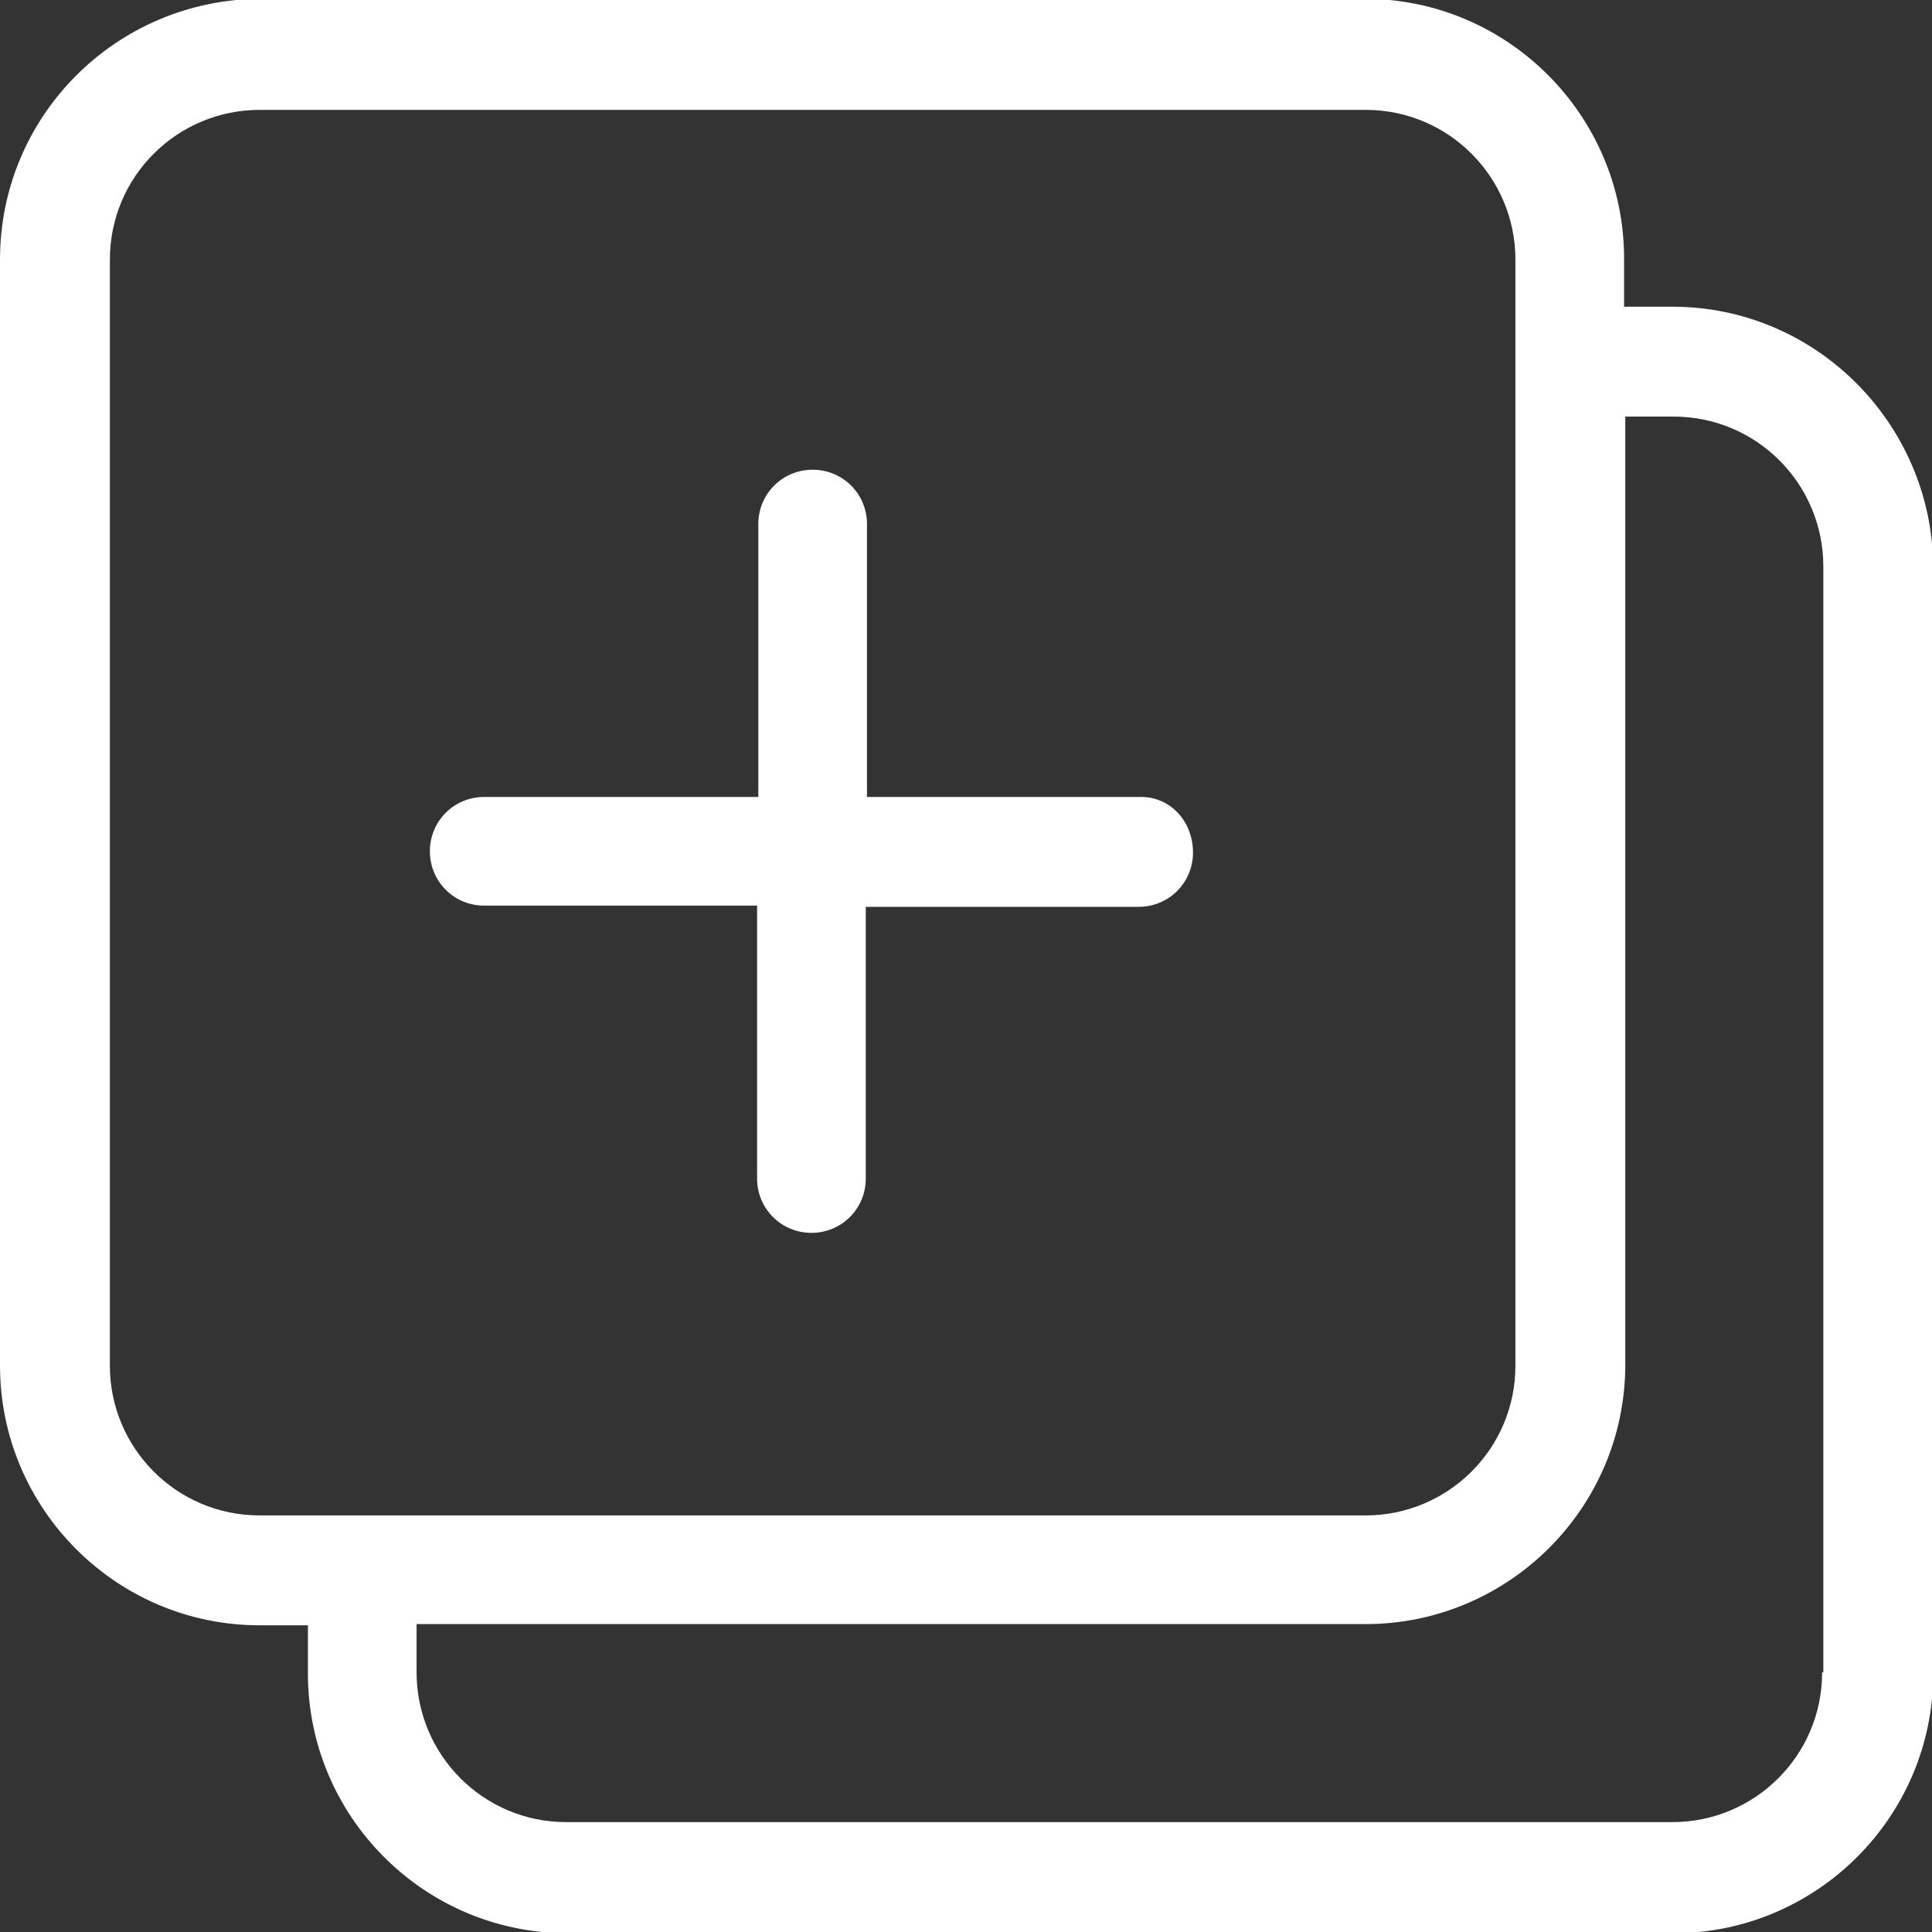
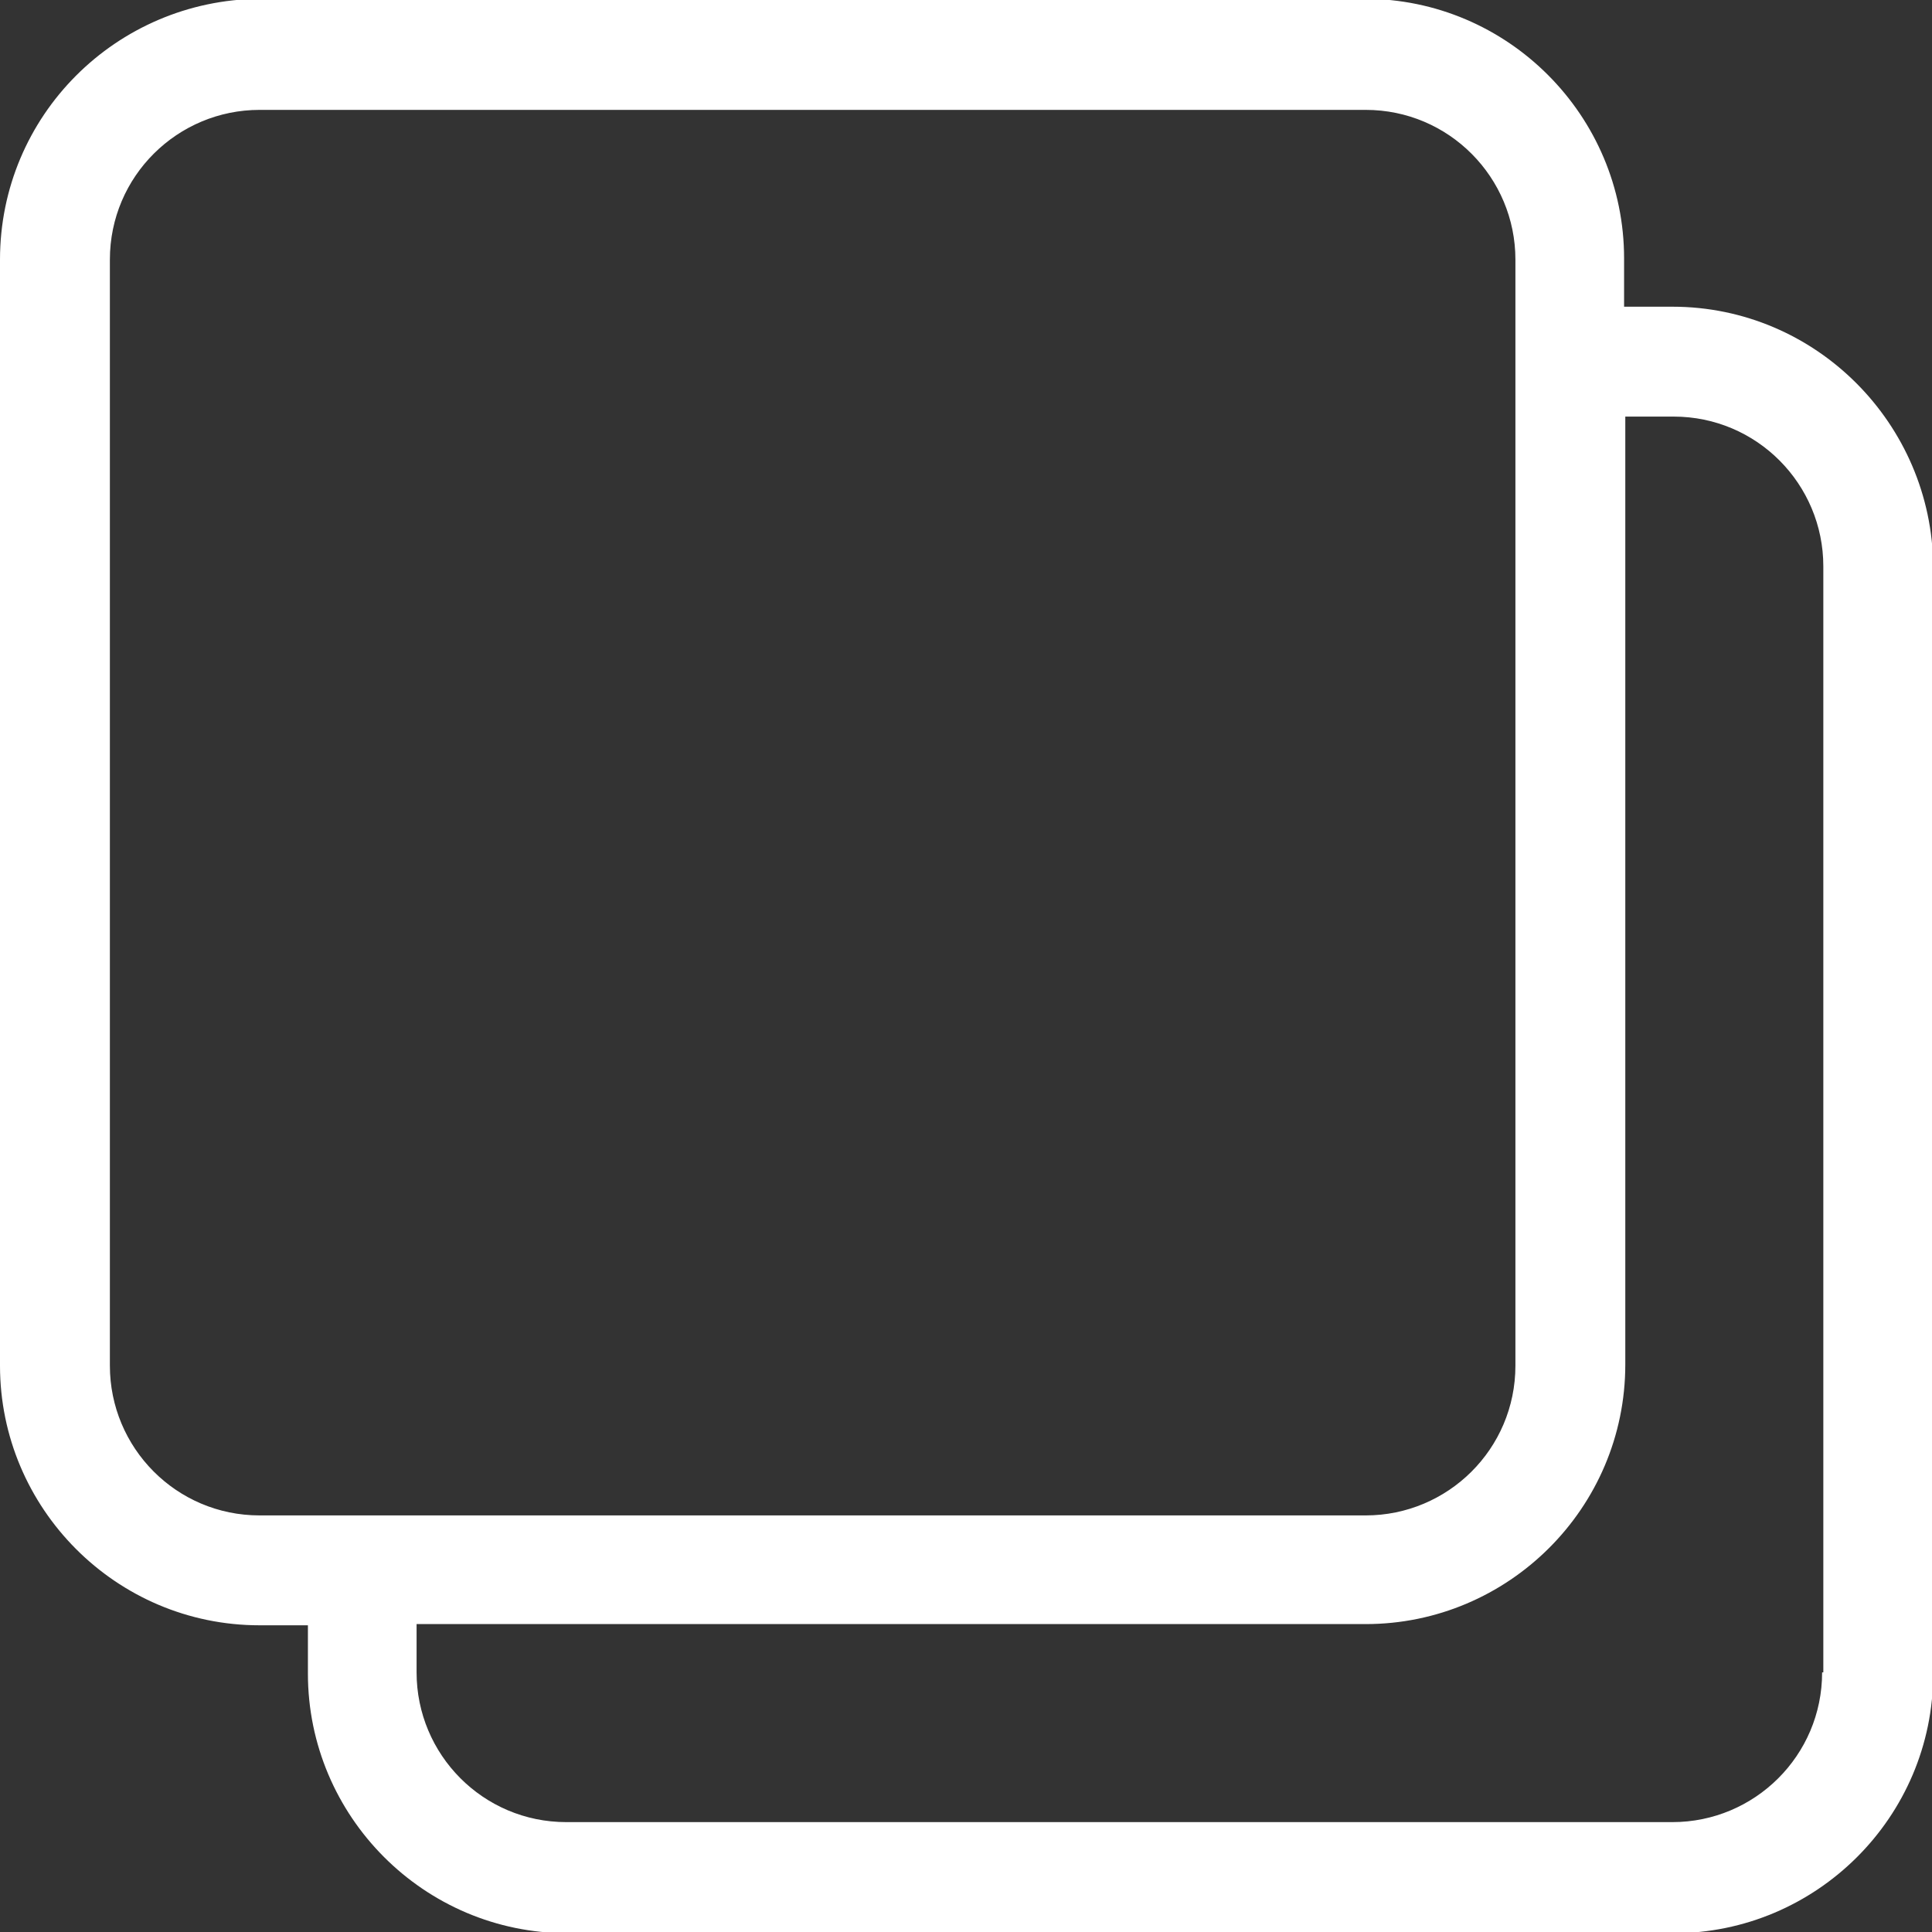
<svg xmlns="http://www.w3.org/2000/svg" version="1.1" id="Layer_1" x="0px" y="0px" width="16px" height="16px" viewBox="0 0 16 16" fill="#FFF" style="enable-background:new 0 0 16 16;" xml:space="preserve">
  <rect x="0" y="0" width="16" height="16" fill="#333333" stroke="none" />
  <g>
    <path d="M13.85,2.54h-0.4v-0.4c0-1.18-0.96-2.15-2.15-2.15H2.15C0.96,0,0,0.96,0,2.15v9.16c0,1.18,0.96,2.15,2.15,2.15h0.4v0.4   c0,1.18,0.96,2.15,2.15,2.15h9.16c1.18,0,2.15-0.96,2.15-2.15V4.69C16,3.51,15.04,2.54,13.85,2.54z M0.91,11.31V2.15   c0-0.69,0.56-1.24,1.24-1.24h9.16c0.69,0,1.24,0.56,1.24,1.24v9.16c0,0.69-0.56,1.24-1.24,1.24H2.15   C1.46,12.55,0.91,11.99,0.91,11.31z M15.09,13.85c0,0.69-0.56,1.24-1.24,1.24H4.69c-0.69,0-1.24-0.56-1.24-1.24v-0.4h7.86   c1.18,0,2.15-0.96,2.15-2.15V3.45h0.4c0.69,0,1.24,0.56,1.24,1.24V13.85z" />
-     <path d="M9.45,6.6H7.18V4.34c0-0.25-0.2-0.45-0.45-0.45s-0.45,0.2-0.45,0.45V6.6H4.01c-0.25,0-0.45,0.2-0.45,0.45   s0.2,0.45,0.45,0.45h2.26v2.26c0,0.25,0.2,0.45,0.45,0.45s0.45-0.2,0.45-0.45V7.51h2.26c0.25,0,0.45-0.2,0.45-0.45   S9.7,6.6,9.45,6.6z" />
  </g>
</svg>